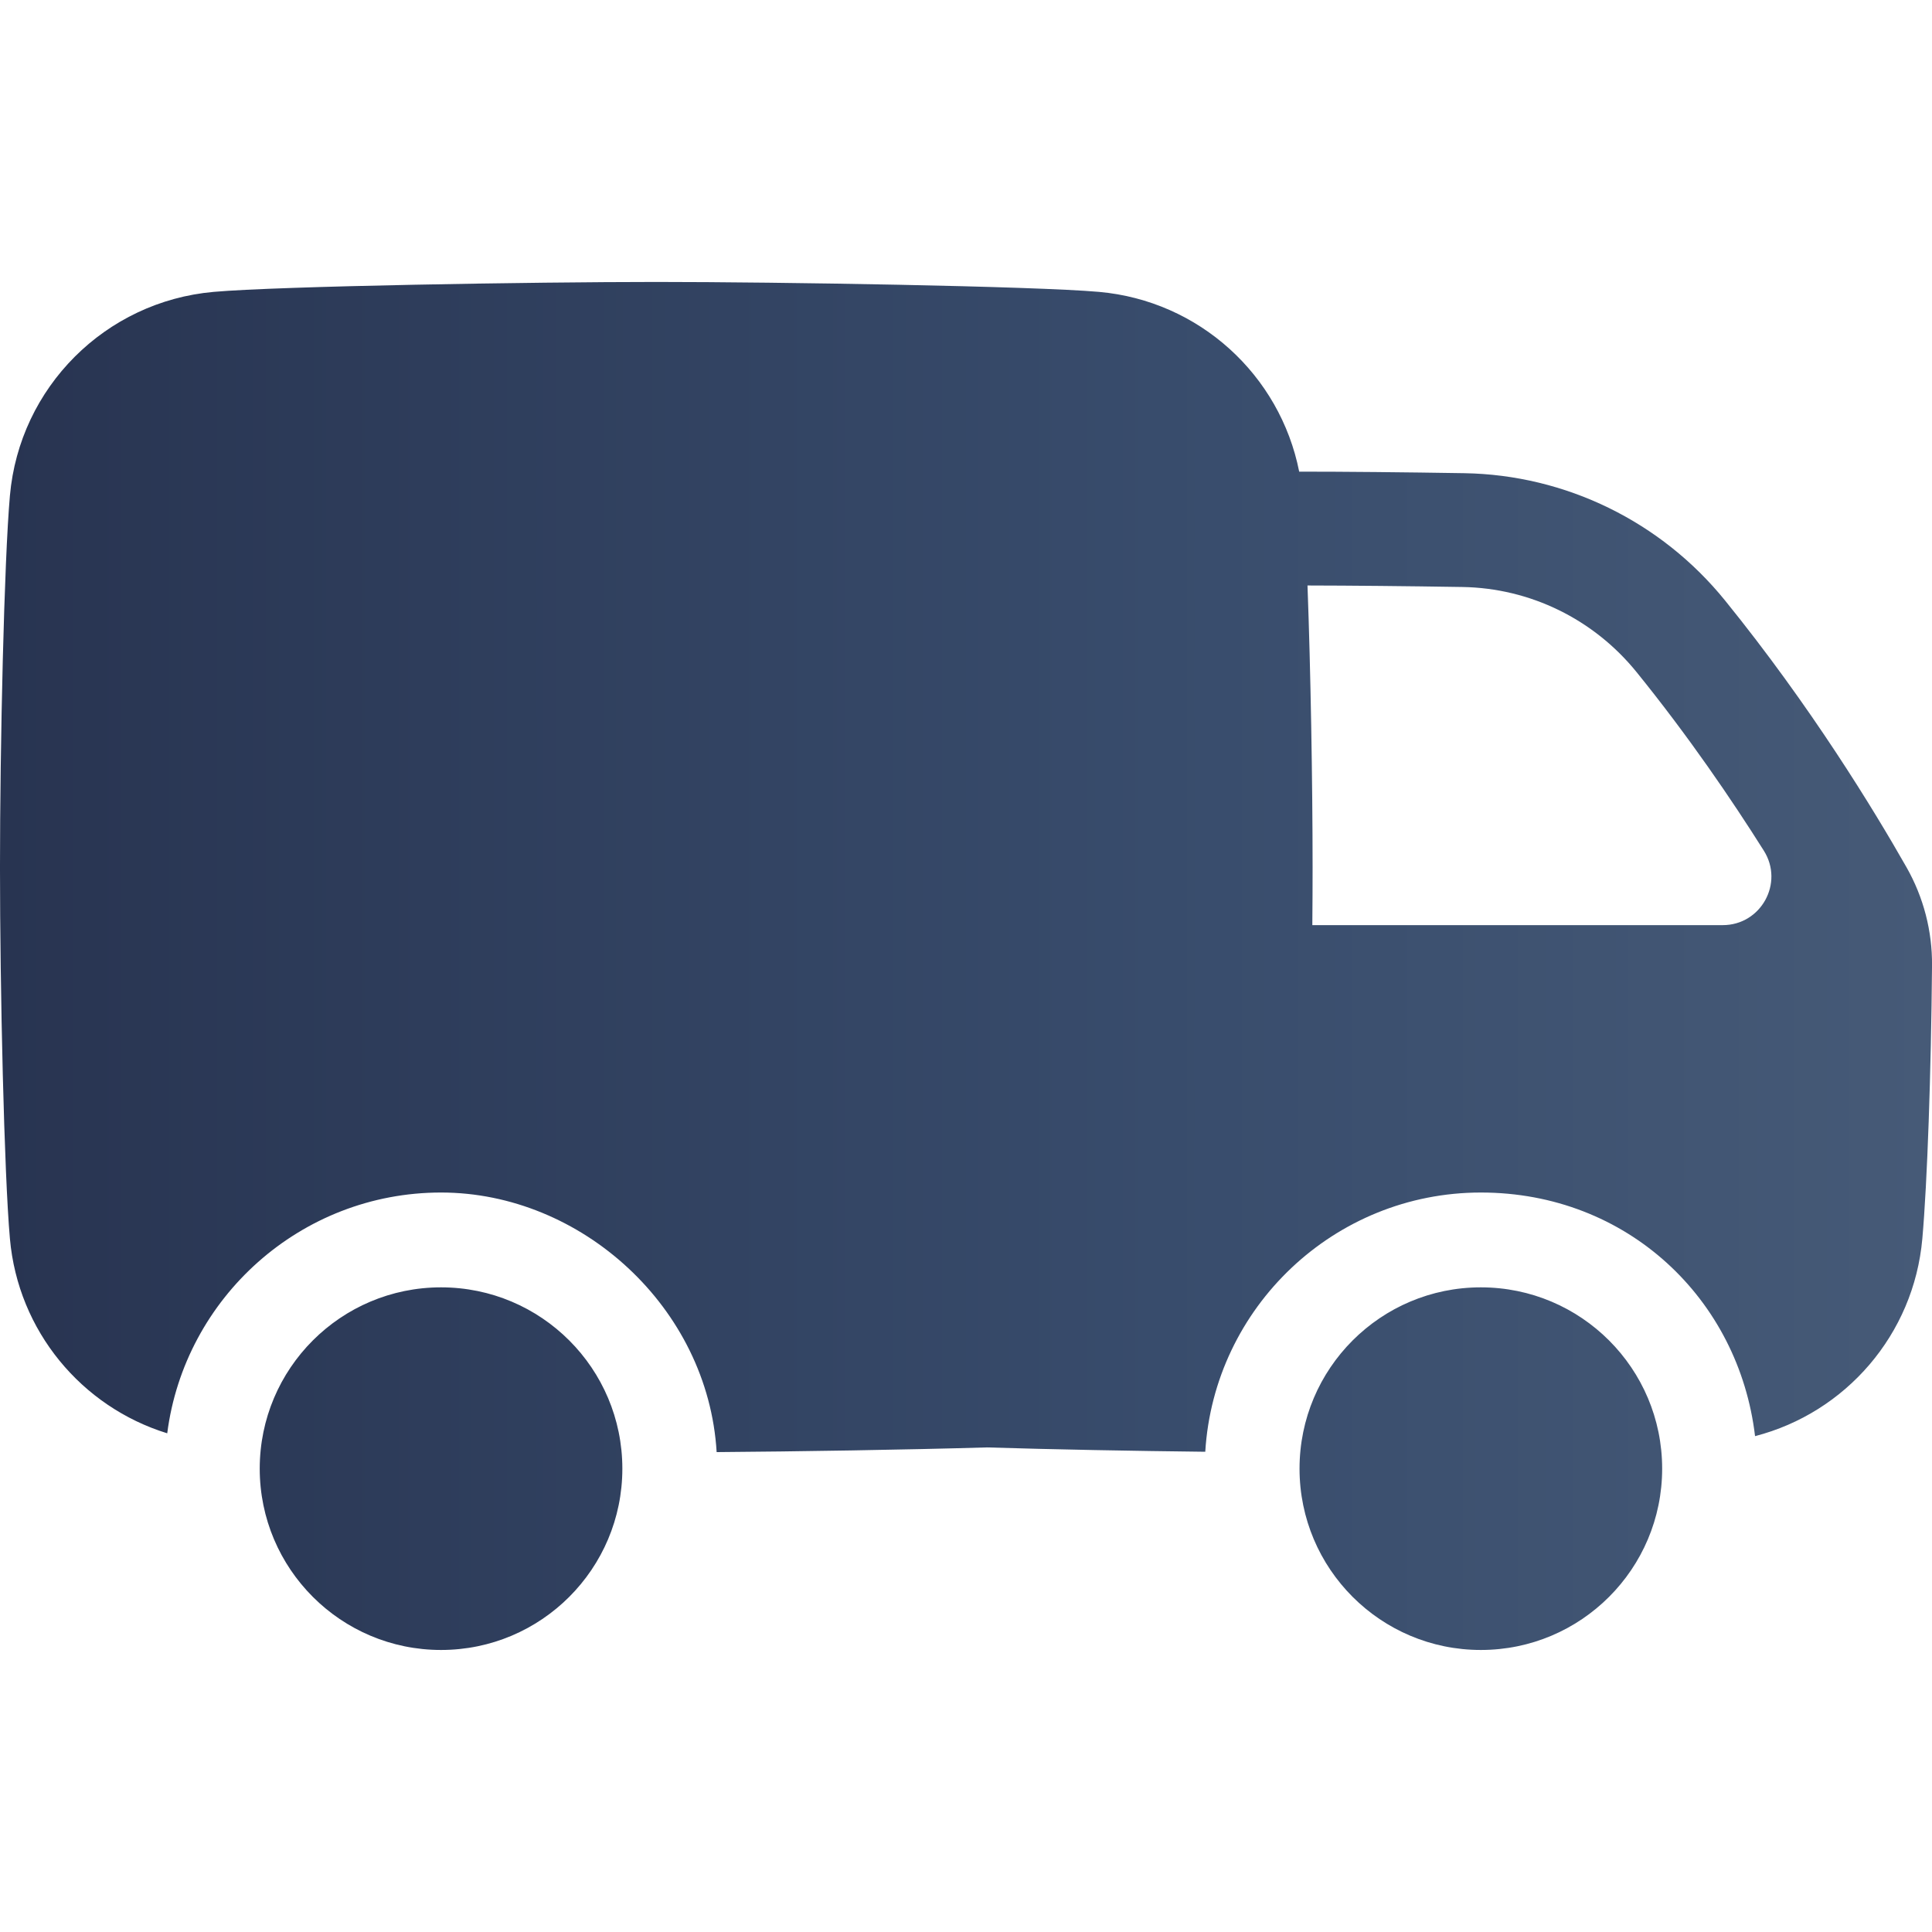
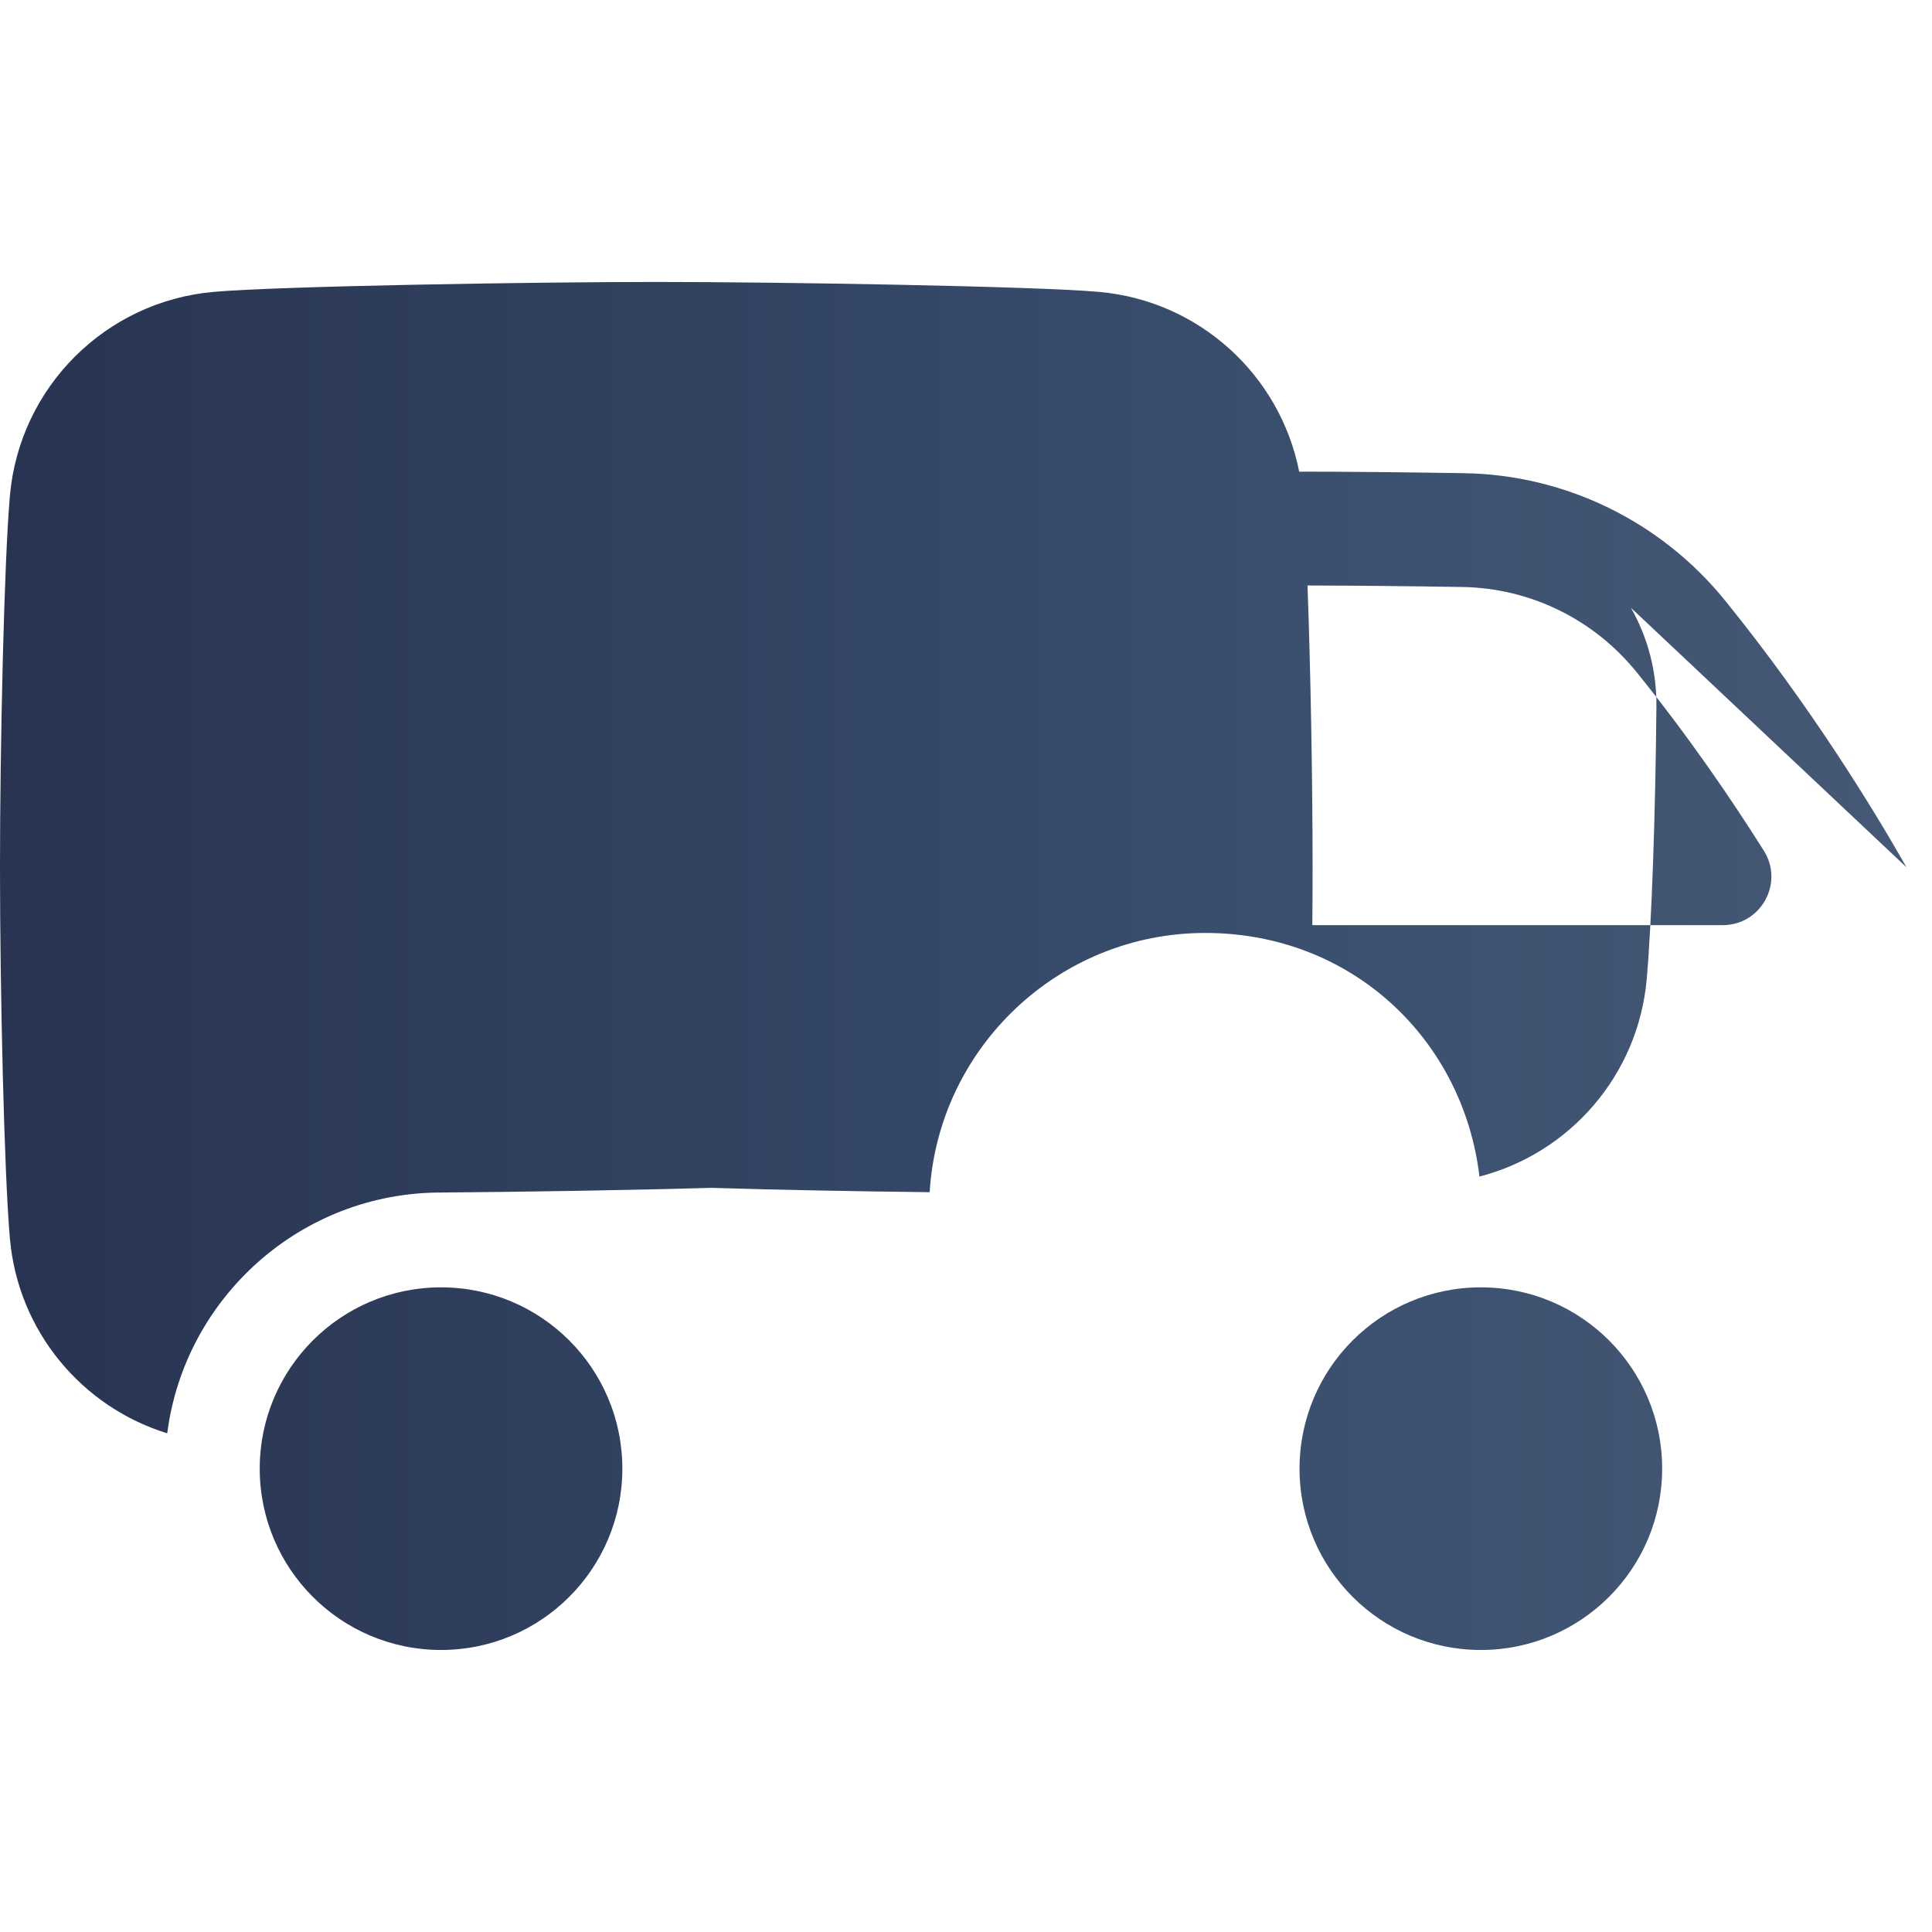
<svg xmlns="http://www.w3.org/2000/svg" id="Layer_16" viewBox="0 0 512 512" data-name="Layer 16">
  <linearGradient id="linear-gradient" gradientUnits="userSpaceOnUse" x1="0" x2="512" y1="256" y2="256">
    <stop offset="0" stop-color="#283451" />
    <stop offset=".6" stop-color="#384c6c" />
    <stop offset="1" stop-color="#465a77" />
  </linearGradient>
-   <path d="m505.25 229.85c-8.7-15.32-25.39-42.69-48.09-70.71-16.93-20.9-42.21-33.3-69.11-33.74-16.03-.26-31.77-.41-43.63-.41h-.12c-5.08-25.65-26.52-45.29-53.07-47.64-17.25-1.52-84.91-2.63-117.3-2.63s-100.05 1.1-117.3 2.63c-28.71 2.54-51.46 25.29-54 54-1.53 17.26-2.63 66.07-2.63 98.46s1.1 81.2 2.63 98.45c2.16 24.46 19 44.58 41.69 51.58 4.62-35.94 35.39-63.81 72.56-63.81s70.76 30.48 73.04 68.79c21.7-.16 49.87-.61 71.63-1.24 17.35.54 38.92.94 57.86 1.15 2.32-38.27 34.19-68.7 73.04-68.7s68.37 28.26 72.66 64.56c24.01-6.2 42.08-26.92 44.33-52.32 1.32-14.88 2.32-43.9 2.57-72.39.08-9.12-2.25-18.09-6.75-26.02zm-48.69 15.32h-108.78c.05-5.37.07-10.55.07-15.36 0-22.32-.52-52.44-1.35-74.65 11.39.02 26.19.16 41.05.4 17.96.29 34.79 8.52 46.17 22.57 13.78 17.01 25.24 33.86 33.72 47.32 5.4 8.57-.76 19.72-10.89 19.72zm-339.68 95.99c-26.54 0-48.05 21.51-48.05 48.05s21.52 48.05 48.05 48.05 48.05-21.51 48.05-48.05-21.51-48.05-48.05-48.05zm275.56 0c-26.54 0-48.05 21.51-48.05 48.05s21.51 48.05 48.05 48.05 48.05-21.51 48.05-48.05-21.51-48.05-48.05-48.05z" fill="url(#linear-gradient)" />
+   <path d="m505.25 229.85c-8.7-15.32-25.39-42.69-48.09-70.71-16.93-20.9-42.21-33.3-69.11-33.74-16.03-.26-31.77-.41-43.63-.41h-.12c-5.08-25.65-26.52-45.29-53.07-47.64-17.25-1.52-84.91-2.63-117.3-2.63s-100.05 1.1-117.3 2.63c-28.71 2.54-51.46 25.29-54 54-1.53 17.26-2.63 66.07-2.63 98.46s1.1 81.2 2.63 98.45c2.16 24.46 19 44.58 41.69 51.58 4.62-35.94 35.39-63.81 72.56-63.81c21.7-.16 49.87-.61 71.63-1.24 17.35.54 38.92.94 57.86 1.15 2.32-38.27 34.19-68.7 73.04-68.7s68.37 28.26 72.66 64.56c24.01-6.2 42.08-26.92 44.33-52.32 1.32-14.88 2.32-43.9 2.57-72.39.08-9.12-2.25-18.09-6.75-26.02zm-48.69 15.32h-108.78c.05-5.37.07-10.55.07-15.36 0-22.32-.52-52.44-1.35-74.65 11.39.02 26.19.16 41.05.4 17.96.29 34.79 8.52 46.17 22.57 13.78 17.01 25.24 33.86 33.72 47.32 5.4 8.57-.76 19.72-10.89 19.72zm-339.68 95.99c-26.54 0-48.05 21.51-48.05 48.05s21.52 48.05 48.05 48.05 48.05-21.51 48.05-48.05-21.51-48.05-48.05-48.05zm275.56 0c-26.54 0-48.05 21.51-48.05 48.05s21.51 48.05 48.05 48.05 48.05-21.51 48.05-48.05-21.51-48.05-48.05-48.05z" fill="url(#linear-gradient)" />
</svg>